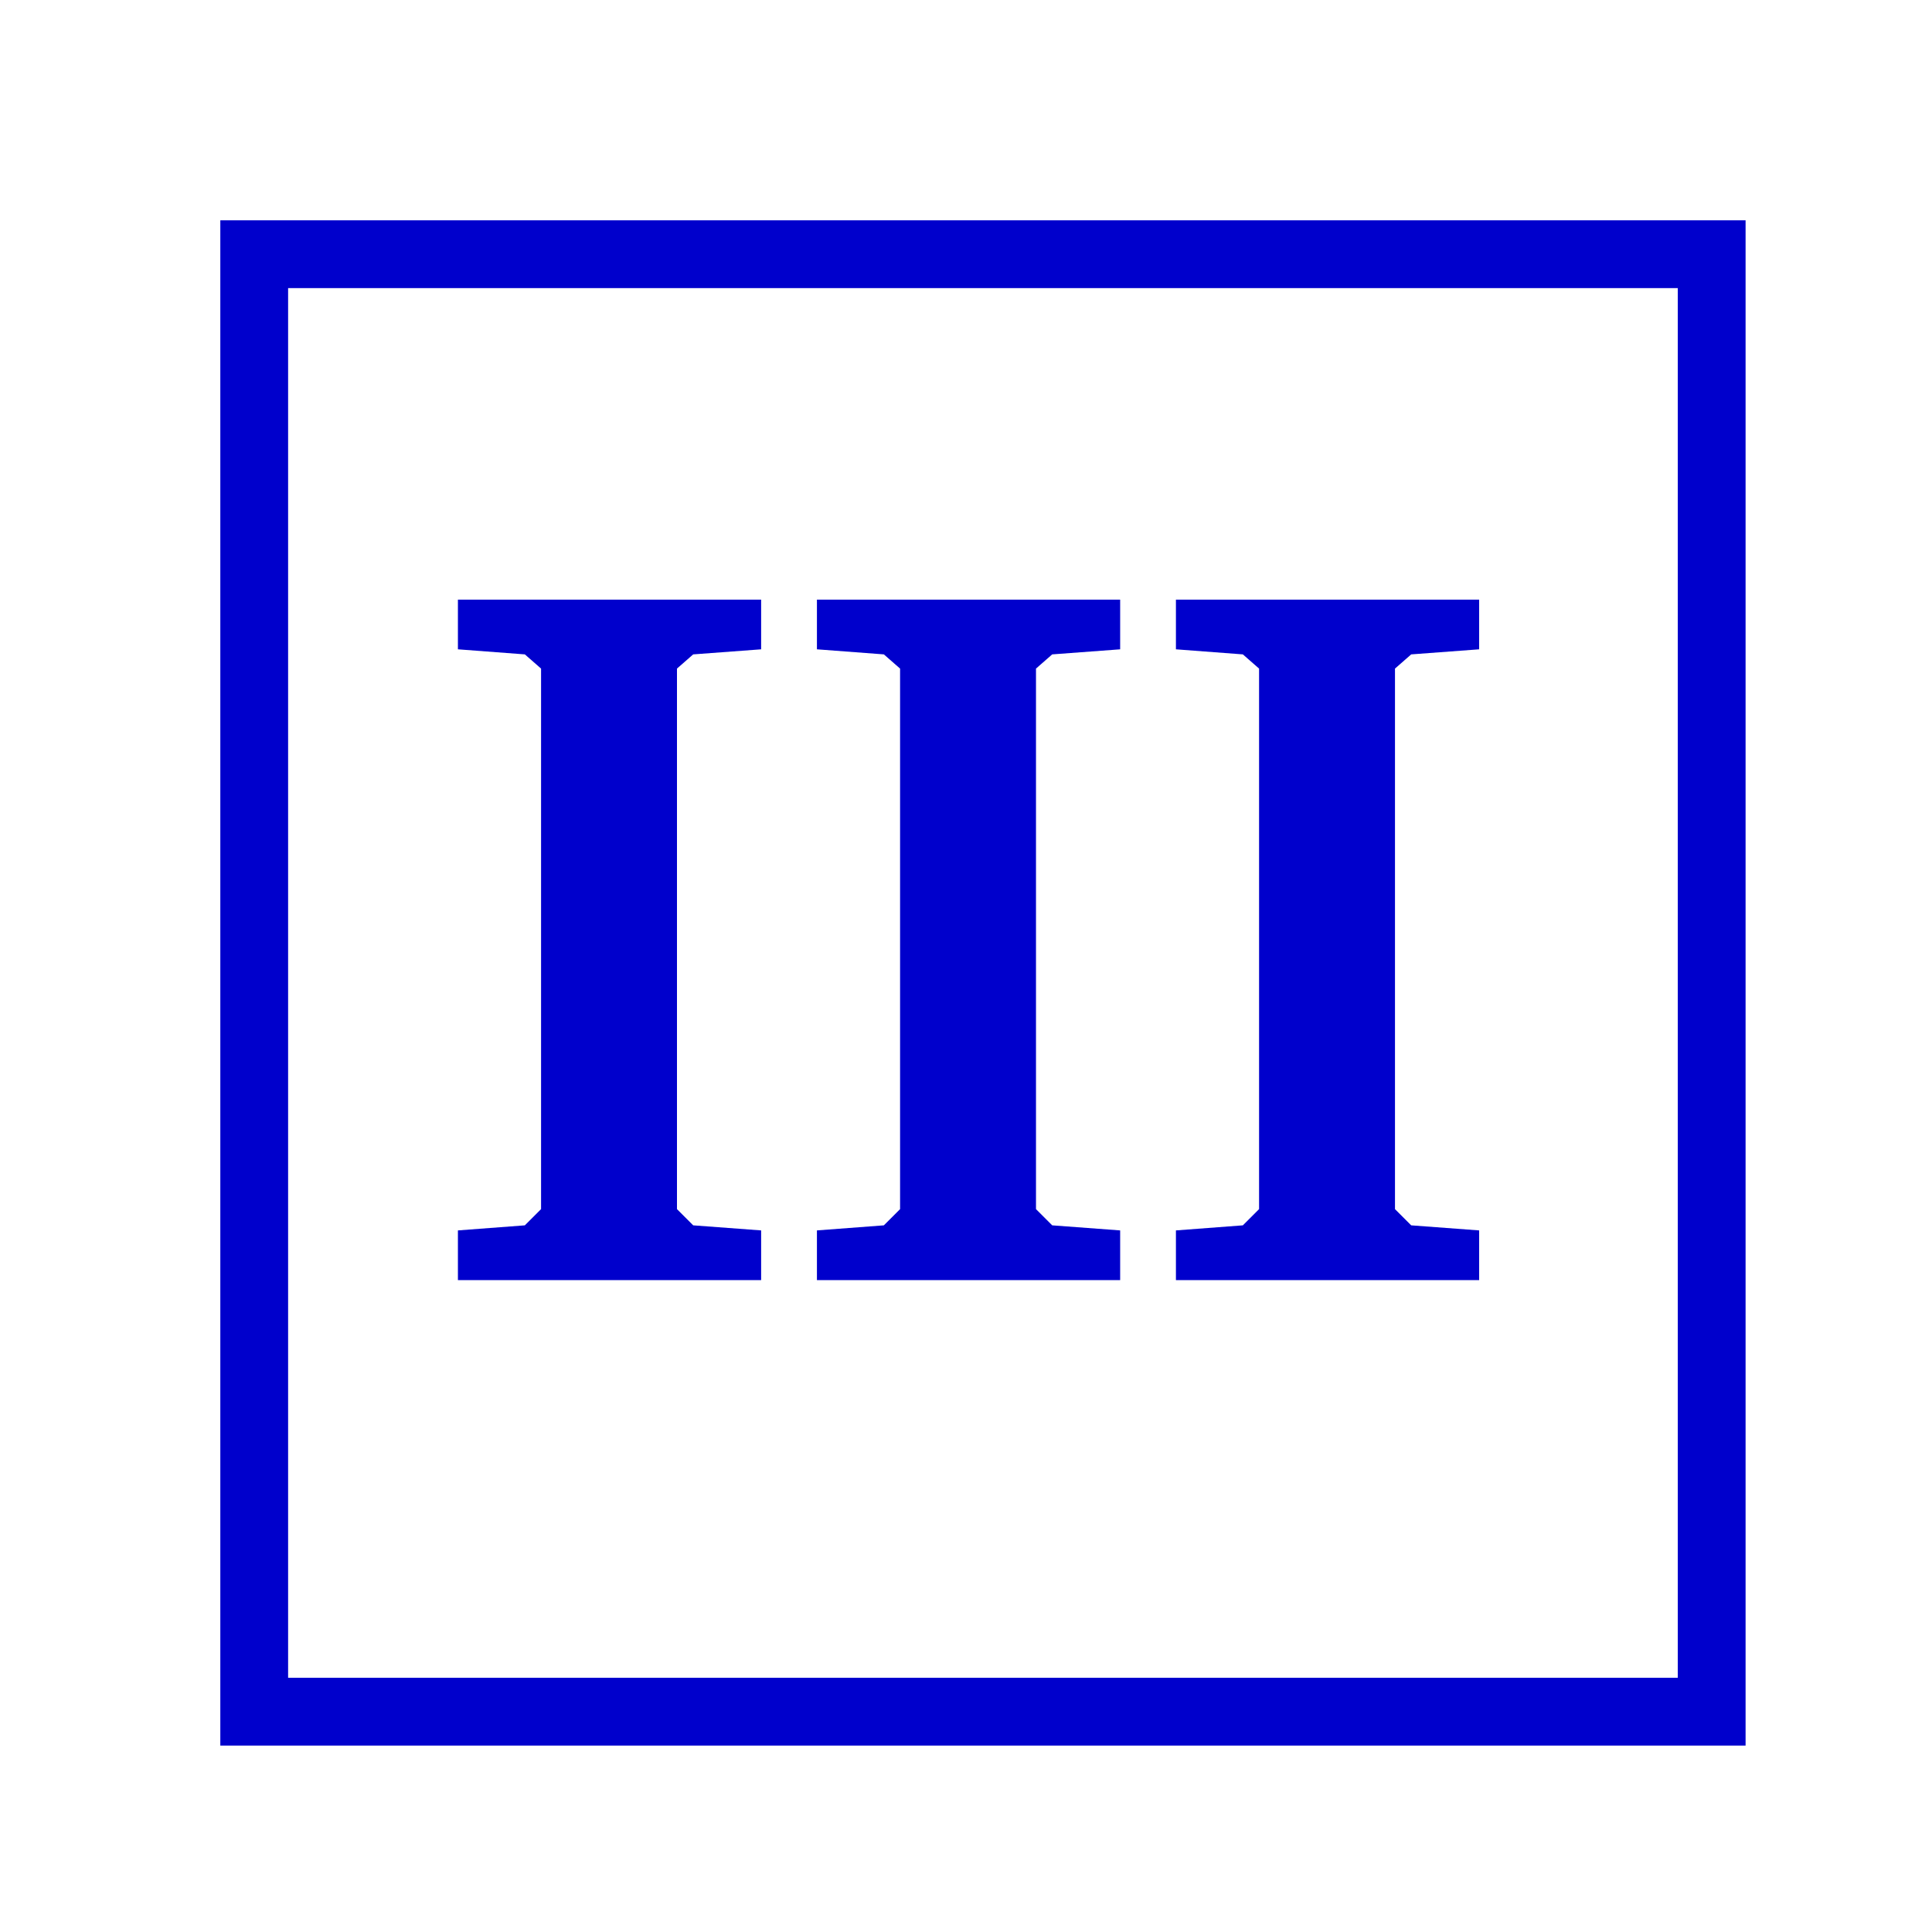
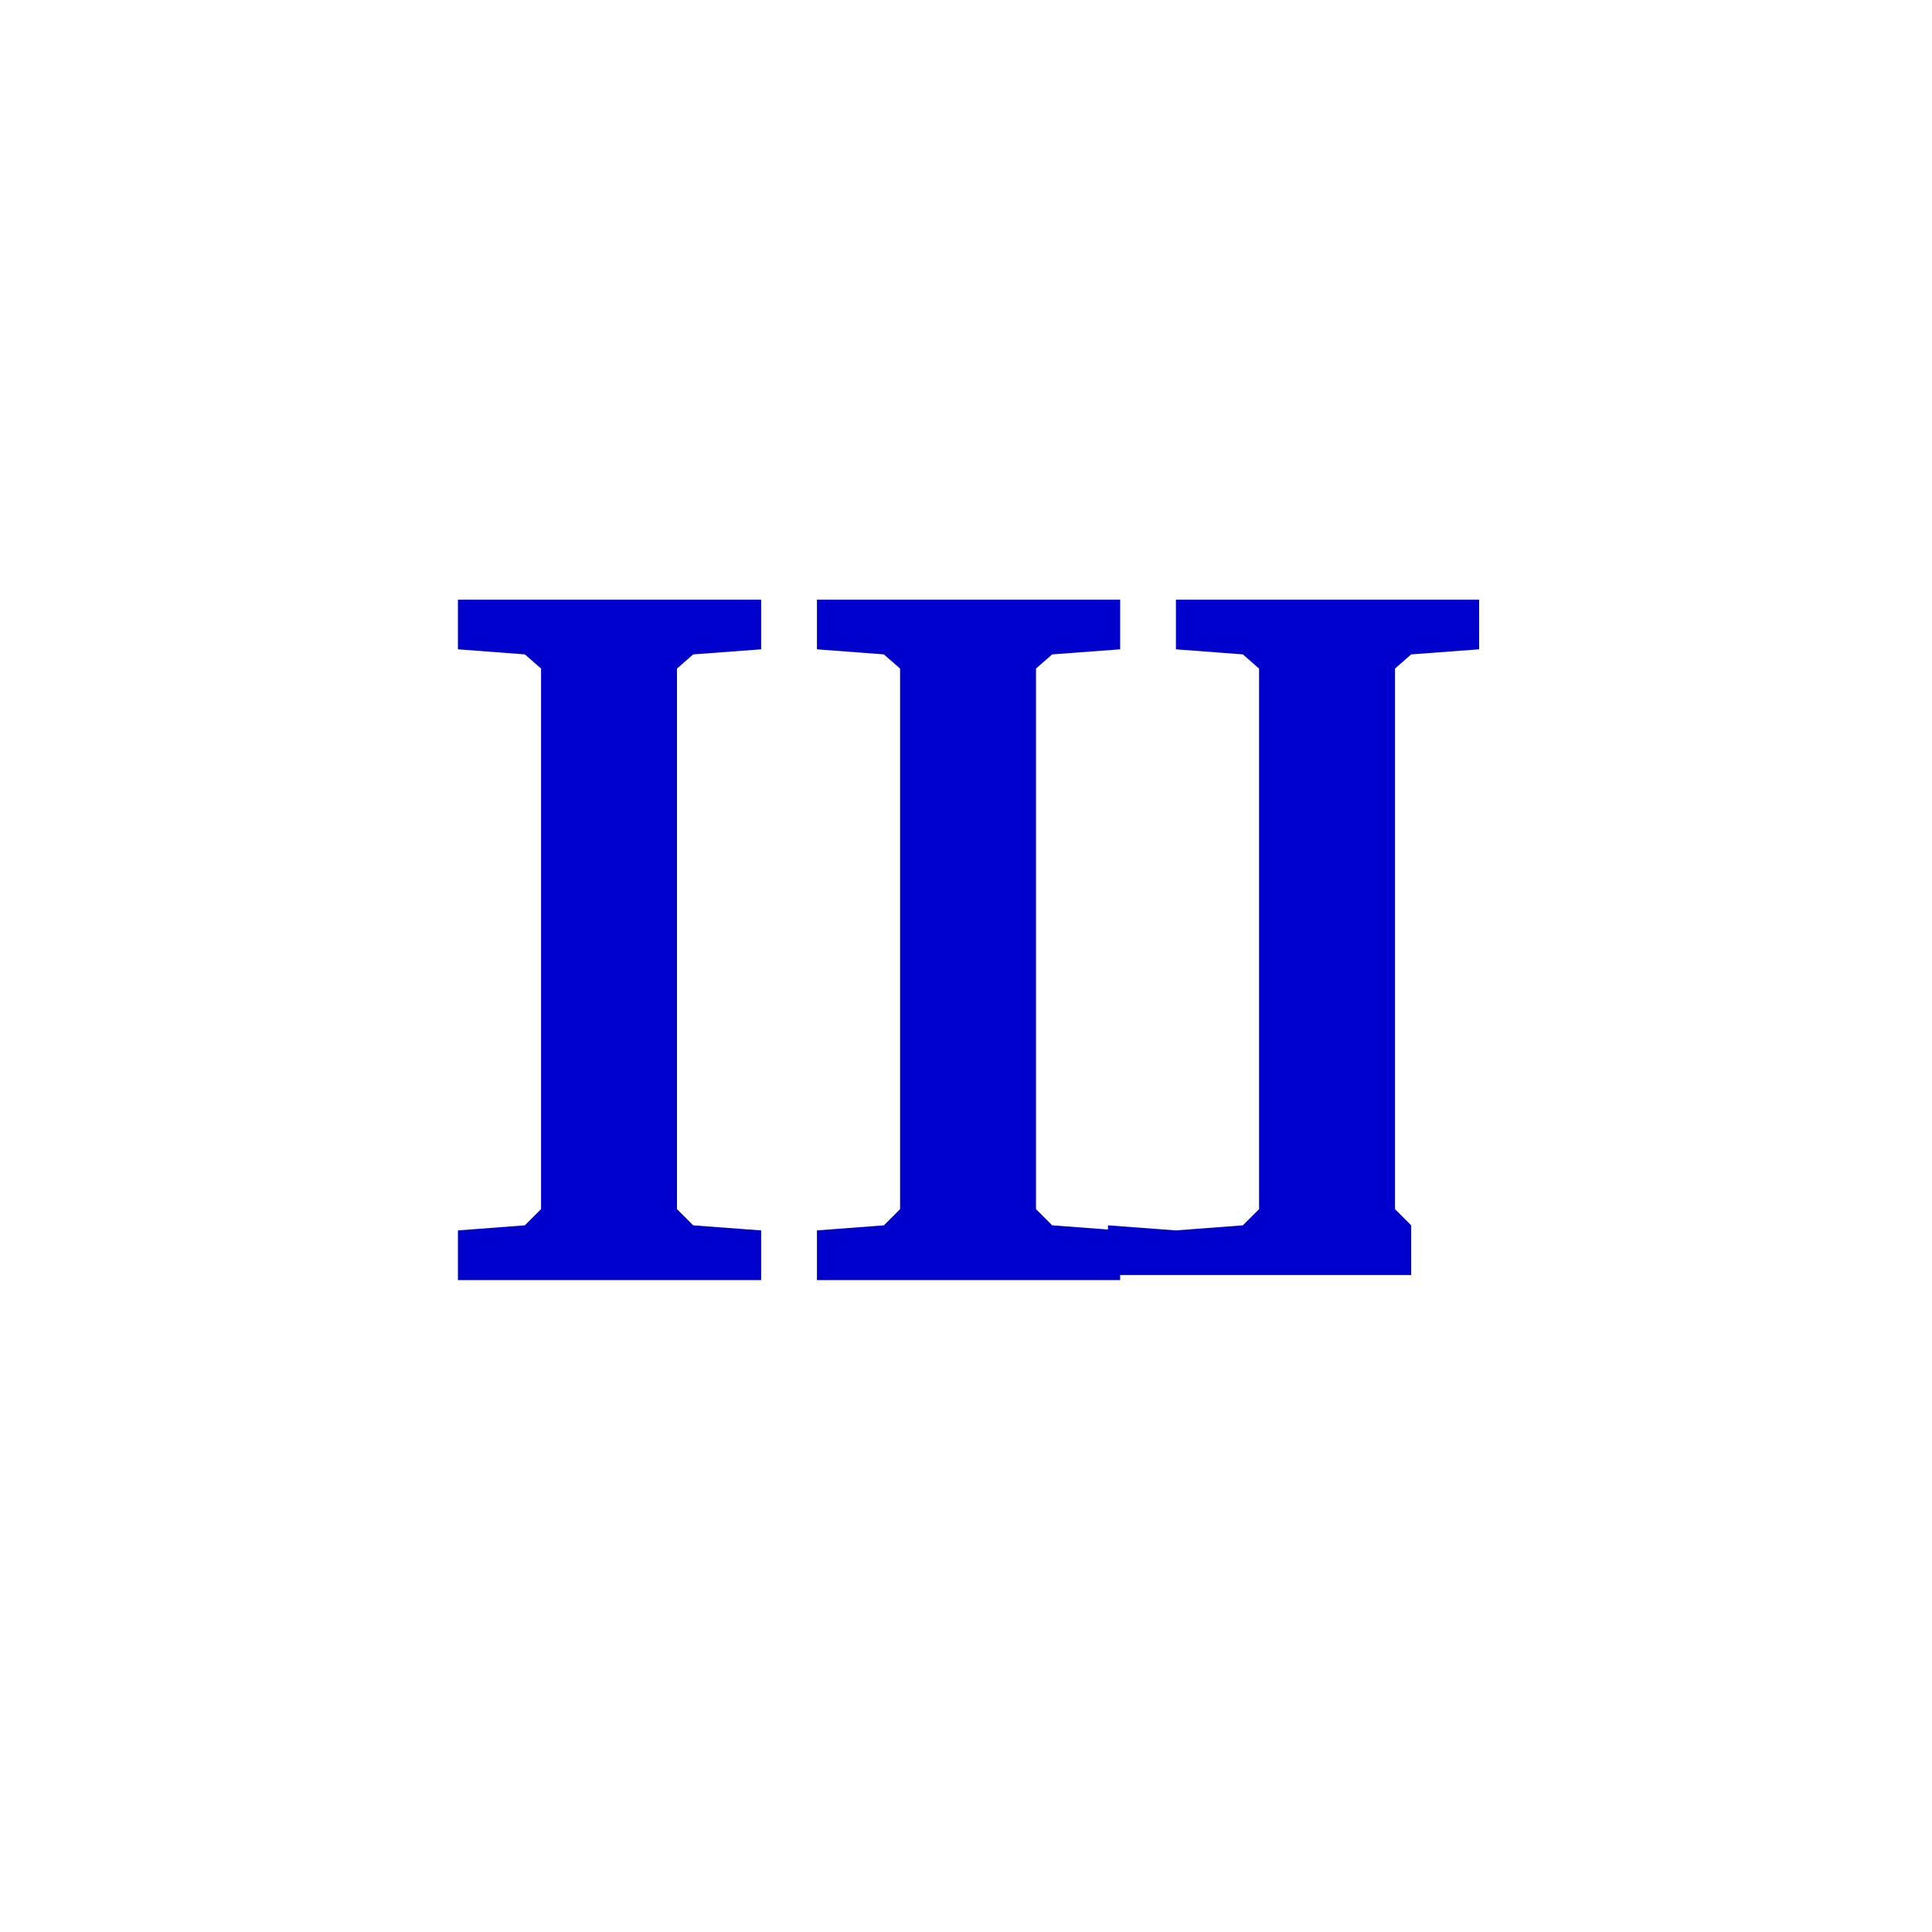
<svg xmlns="http://www.w3.org/2000/svg" id="todo1" class="todo2" version="1.1" x="0" y="0" width="70" height="70" viewBox="-7 -7 114 114">
-   <rect x="8" y="8" width="86" height="86" stroke="#00c" stroke-width="4" fill="none" />
-   <path style="fill: #00c" d="M20.02,65.602l3.949-0.299l0.957-0.957l0-31.895l-0.957-0.838l-3.949-0.299l0-2.932l17.892,0l0,2.932l-4.009,0.299l-0.957,0.838l0,31.895l0.957,0.957l4.009,0.299l0,2.932l-17.892,0l0-2.932zM41.204,65.602l3.949-0.299l0.957-0.957l0-31.895l-0.957-0.838l-3.949-0.299l0-2.932l17.892,0l0,2.932l-4.009,0.299l-0.957,0.838l0,31.895l0.957,0.957l4.009,0.299l0,2.932l-17.892,0l0-2.932zM62.387,65.602l3.949-0.299l0.957-0.957l0-31.895l-0.957-0.838l-3.949-0.299l0-2.932l17.892,0l0,2.932l-4.009,0.299l-0.957,0.838l0,31.895l0.957,0.957l4.009,0.299l0,2.932l-17.892,0l0-2.932z" />
+   <path style="fill: #00c" d="M20.02,65.602l3.949-0.299l0.957-0.957l0-31.895l-0.957-0.838l-3.949-0.299l0-2.932l17.892,0l0,2.932l-4.009,0.299l-0.957,0.838l0,31.895l0.957,0.957l4.009,0.299l0,2.932l-17.892,0l0-2.932zM41.204,65.602l3.949-0.299l0.957-0.957l0-31.895l-0.957-0.838l-3.949-0.299l0-2.932l17.892,0l0,2.932l-4.009,0.299l-0.957,0.838l0,31.895l0.957,0.957l4.009,0.299l0,2.932l-17.892,0l0-2.932zM62.387,65.602l3.949-0.299l0.957-0.957l0-31.895l-0.957-0.838l-3.949-0.299l0-2.932l17.892,0l0,2.932l-4.009,0.299l-0.957,0.838l0,31.895l0.957,0.957l0,2.932l-17.892,0l0-2.932z" />
  <g />
</svg>